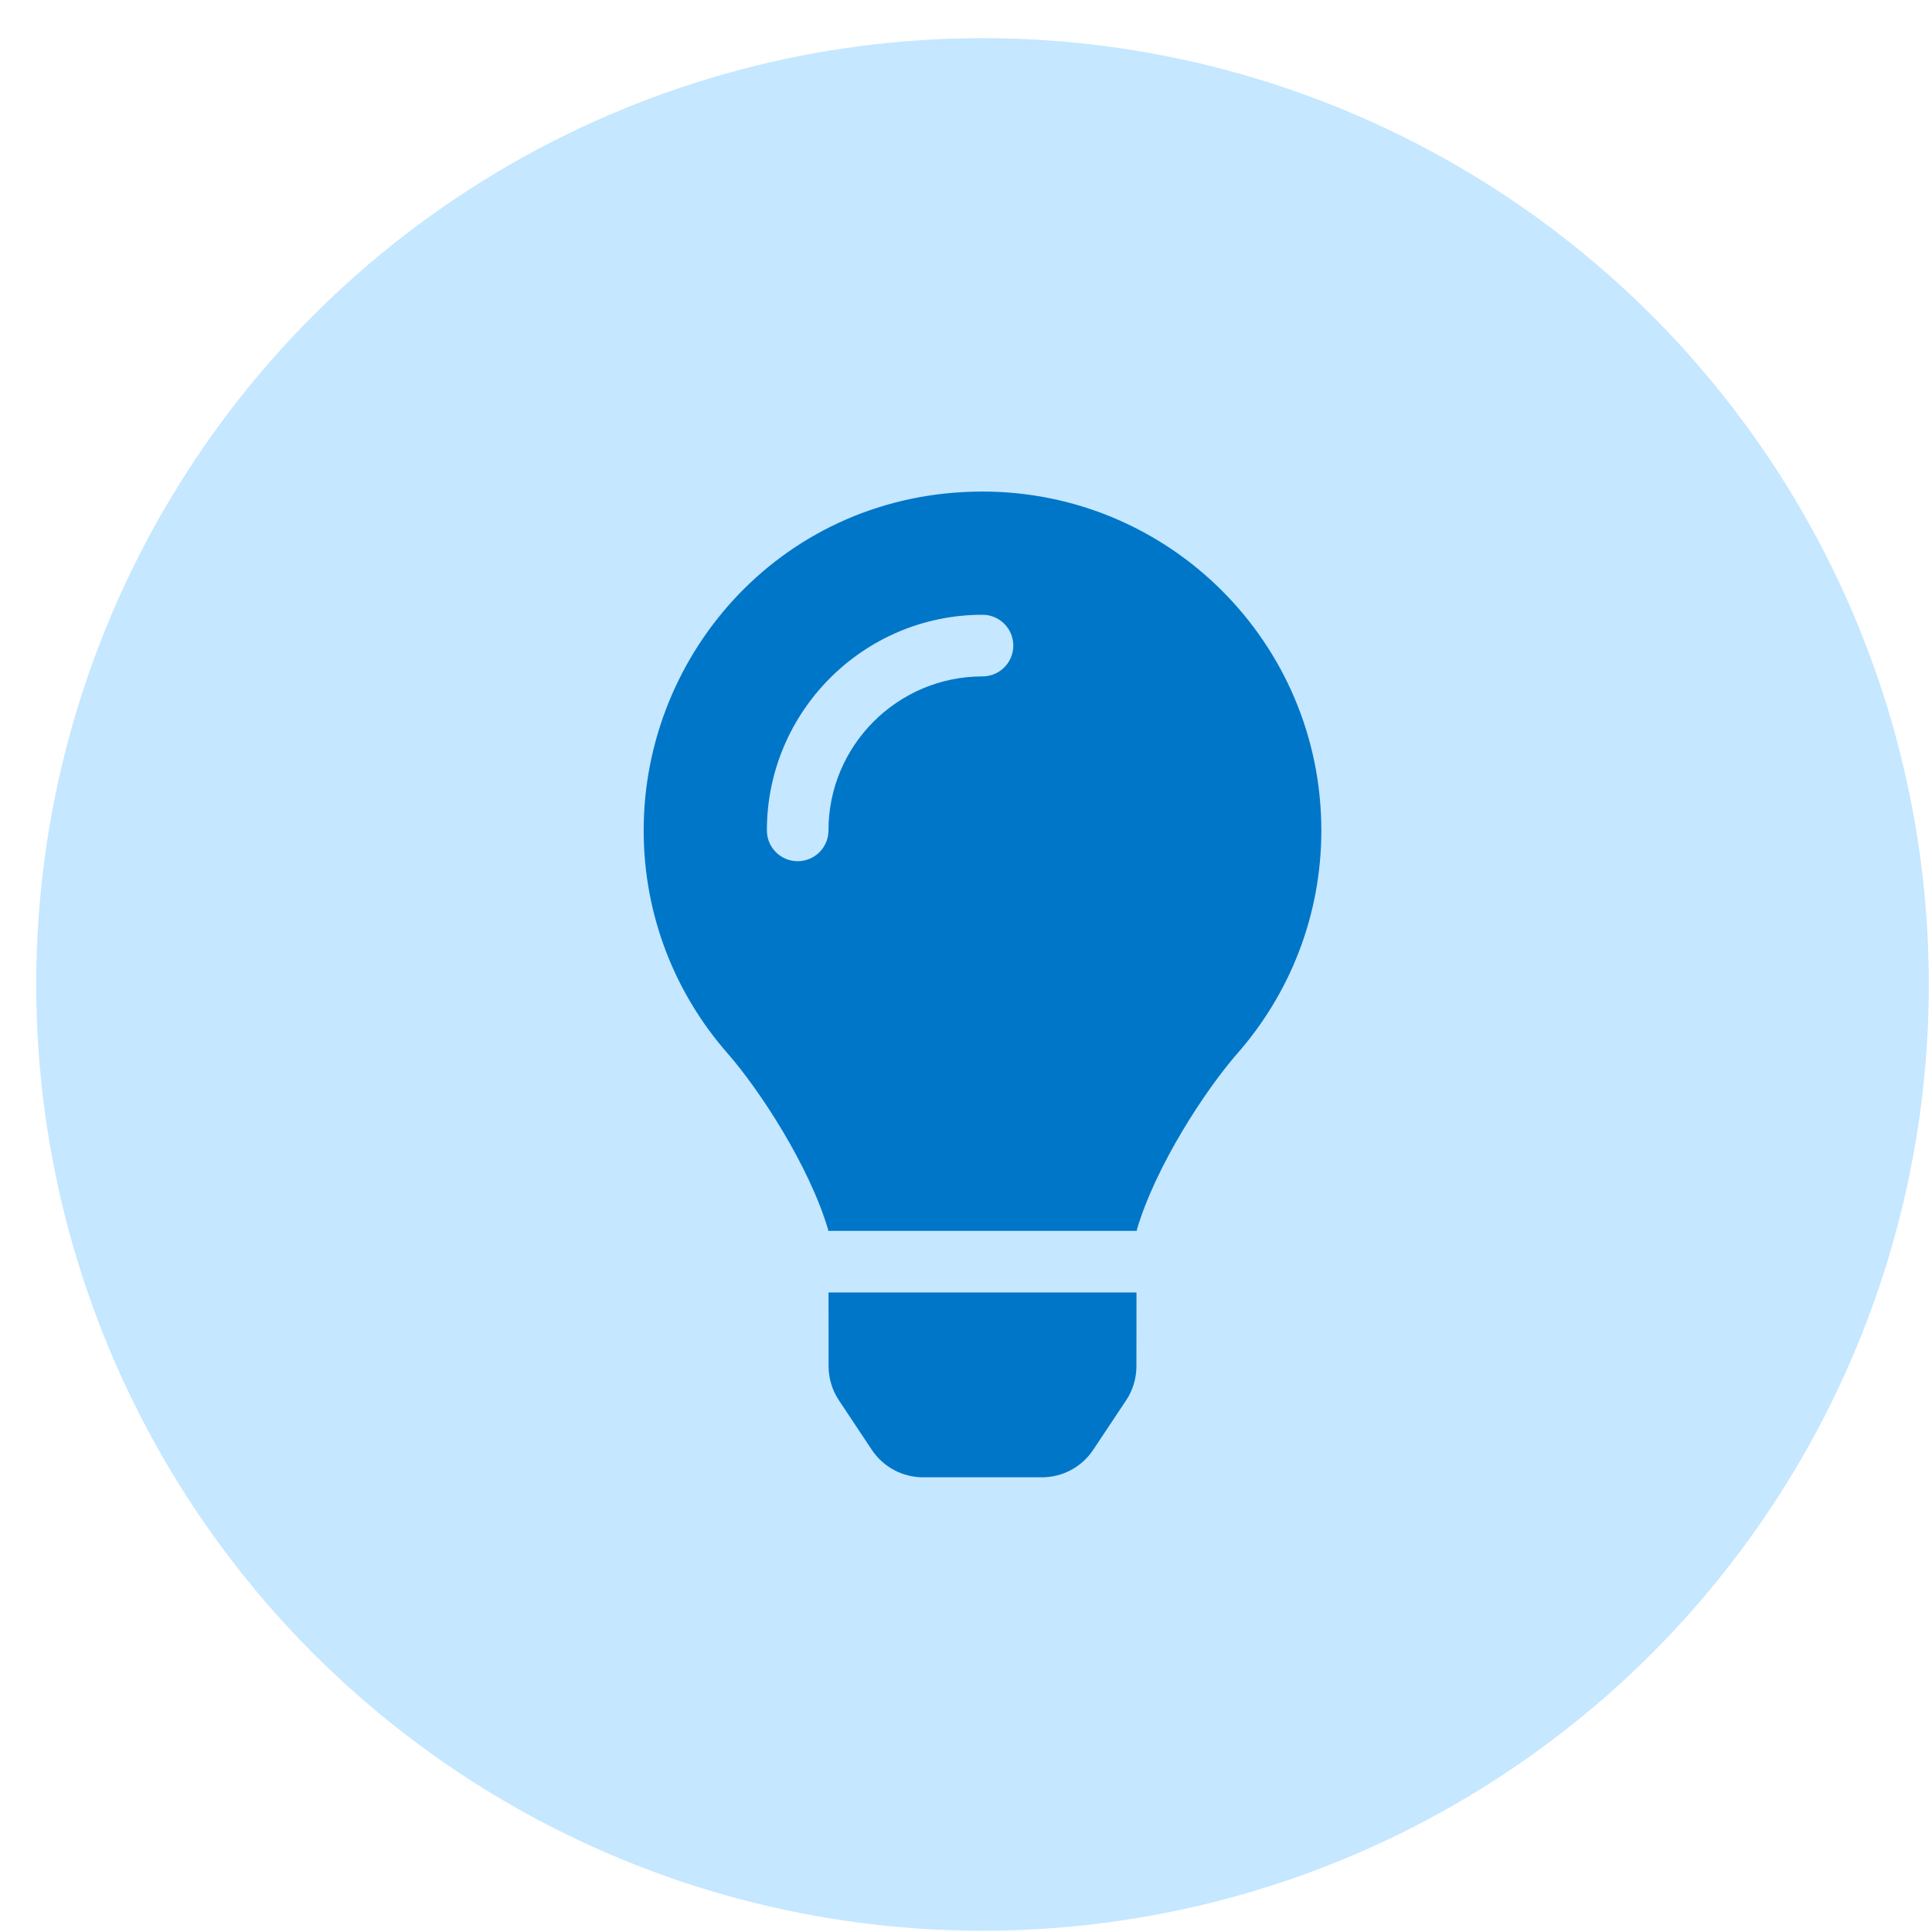
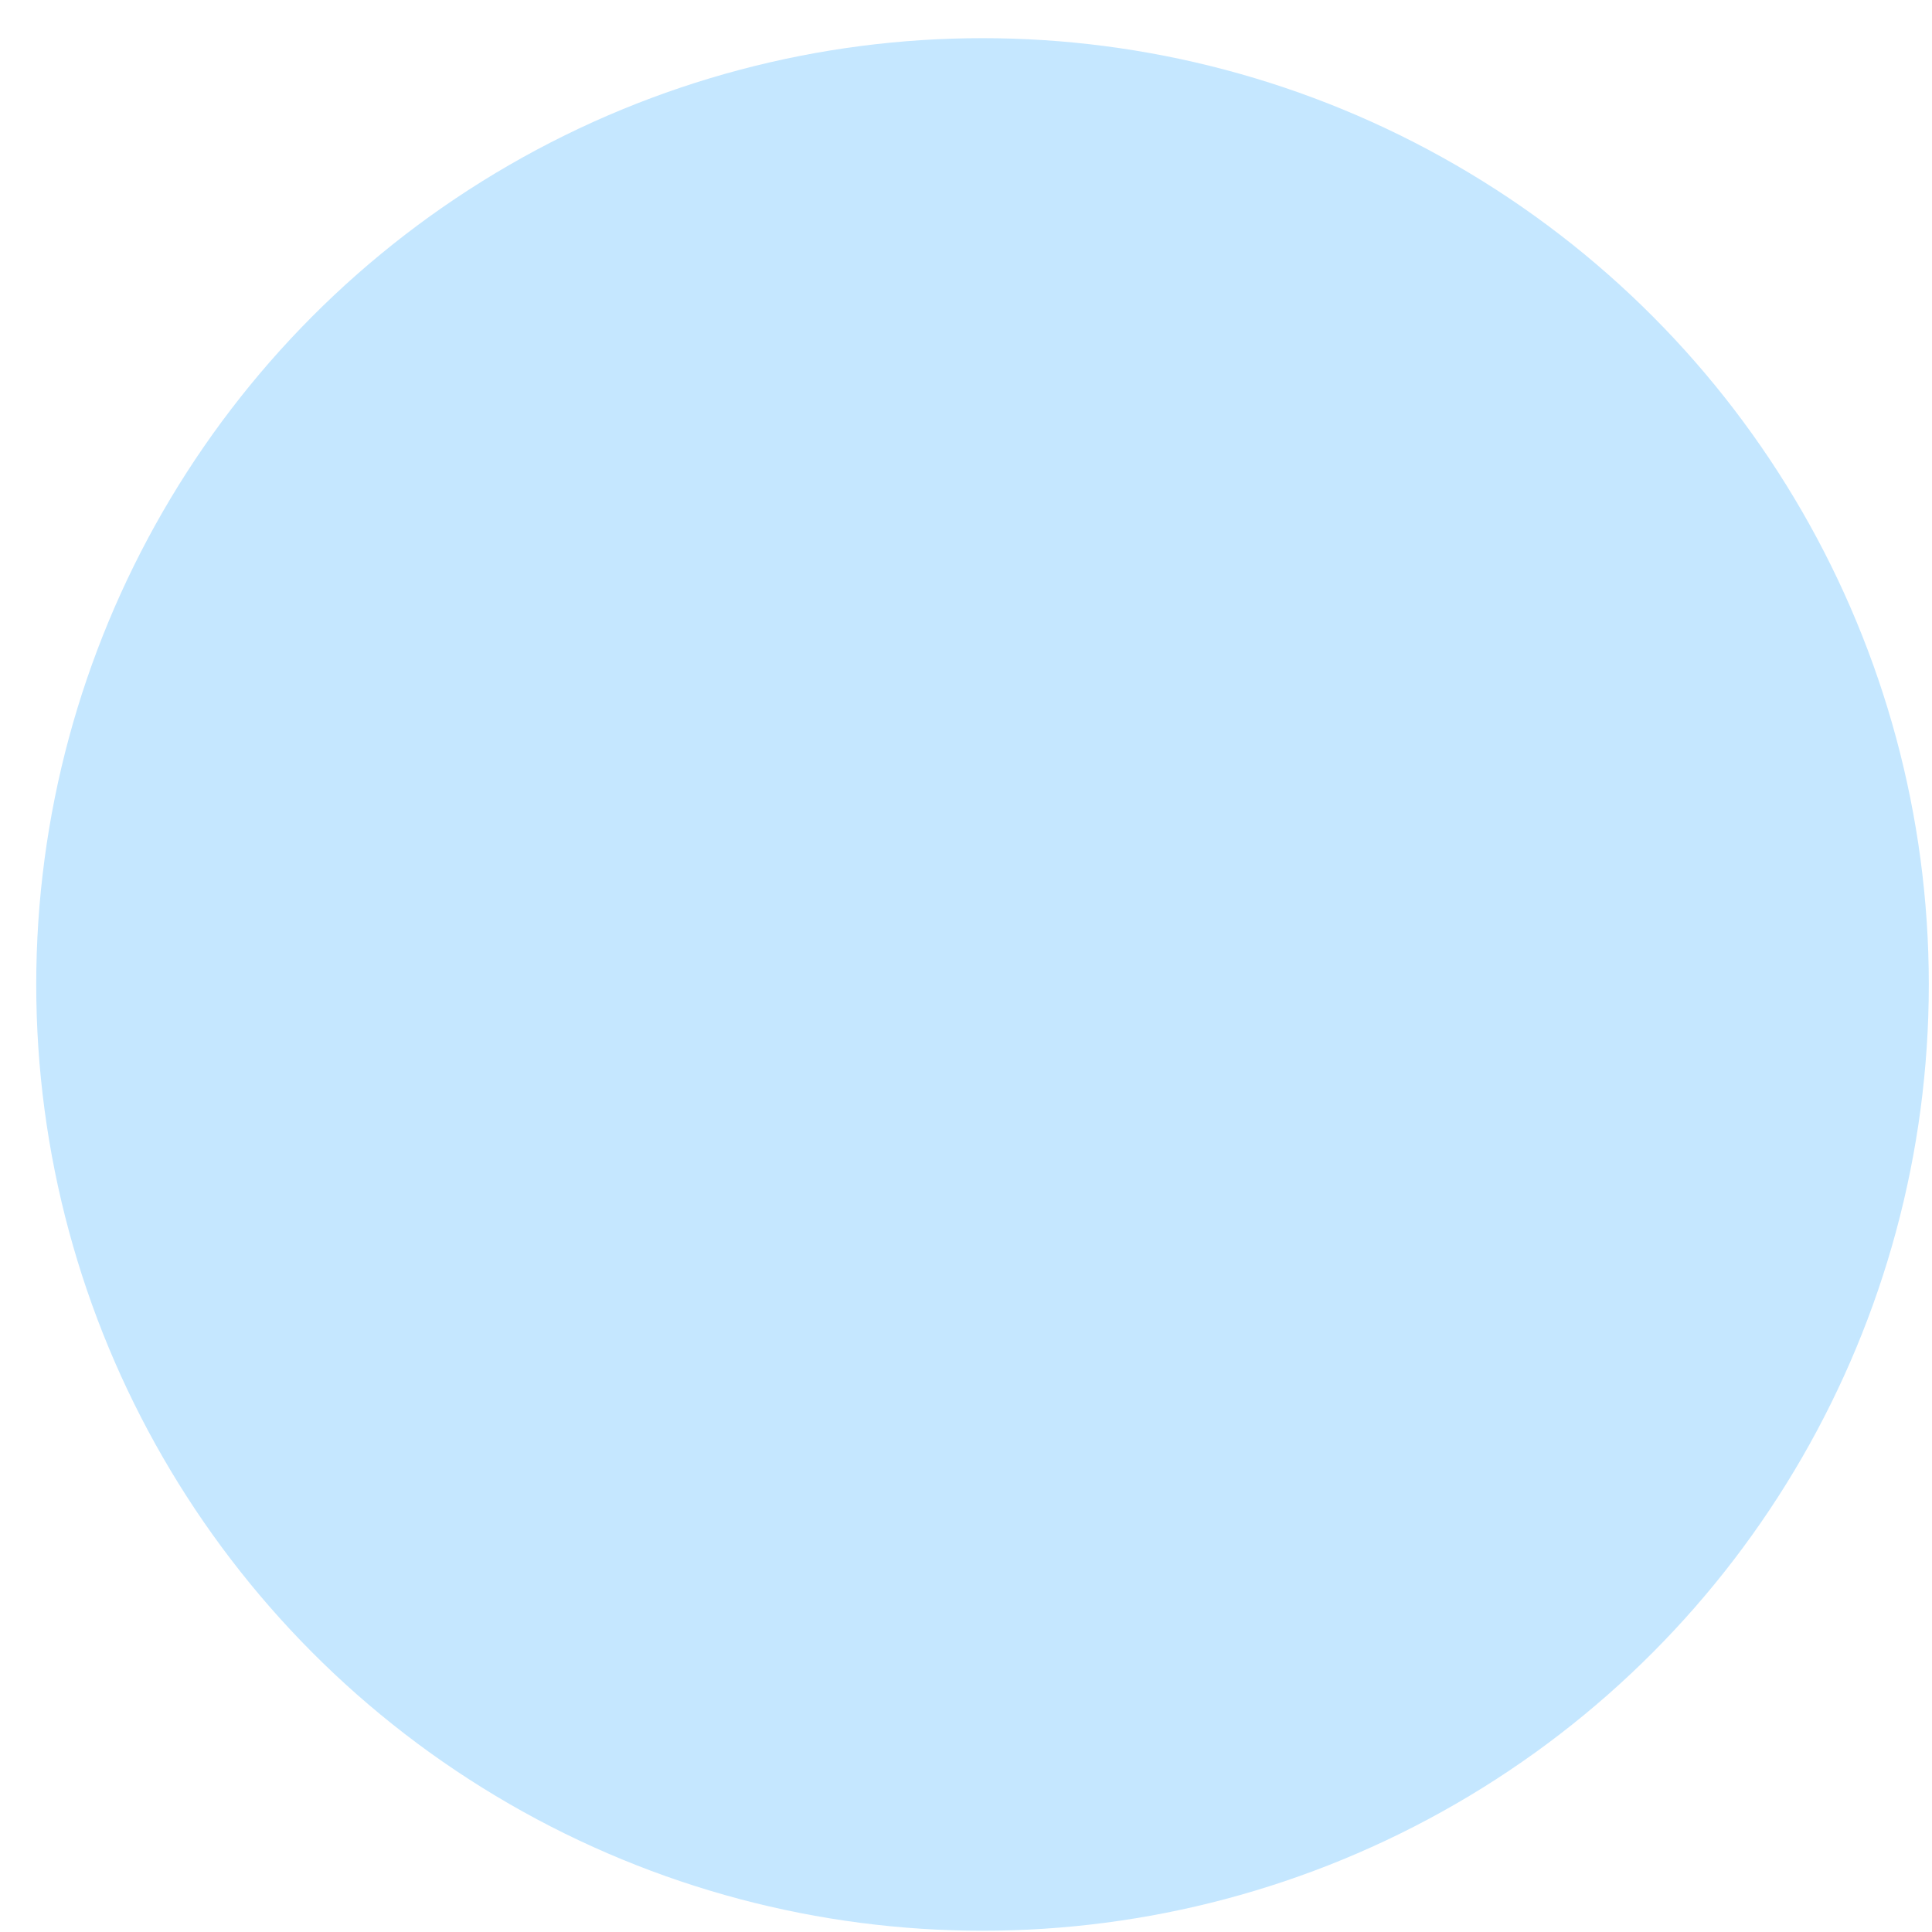
<svg xmlns="http://www.w3.org/2000/svg" width="49" height="49" viewBox="0 0 49 49" fill="none">
  <circle cx="24.919" cy="24.968" r="24" fill="#C5E7FF" />
-   <path d="M21.015 34.653C21.016 34.96 21.107 35.26 21.277 35.516L22.111 36.771C22.254 36.985 22.447 37.161 22.674 37.283C22.901 37.404 23.155 37.468 23.412 37.468H26.425C26.683 37.468 26.936 37.404 27.163 37.283C27.39 37.161 27.584 36.985 27.726 36.771L28.561 35.516C28.731 35.26 28.822 34.96 28.822 34.653L28.824 32.78H21.013L21.015 34.653ZM16.325 21.061C16.325 23.228 17.128 25.204 18.452 26.715C19.258 27.635 20.52 29.558 21.001 31.18C21.003 31.192 21.005 31.205 21.006 31.218H28.831C28.833 31.205 28.834 31.193 28.836 31.18C29.317 29.558 30.579 27.635 31.385 26.715C32.709 25.204 33.512 23.228 33.512 21.061C33.512 16.306 29.651 12.453 24.892 12.467C19.911 12.483 16.325 16.519 16.325 21.061ZM24.919 17.155C22.765 17.155 21.012 18.907 21.012 21.061C21.012 21.493 20.663 21.842 20.231 21.842C19.799 21.842 19.45 21.493 19.45 21.061C19.45 18.046 21.903 15.592 24.919 15.592C25.35 15.592 25.7 15.942 25.7 16.374C25.7 16.805 25.35 17.155 24.919 17.155Z" fill="#0076C9" />
</svg>